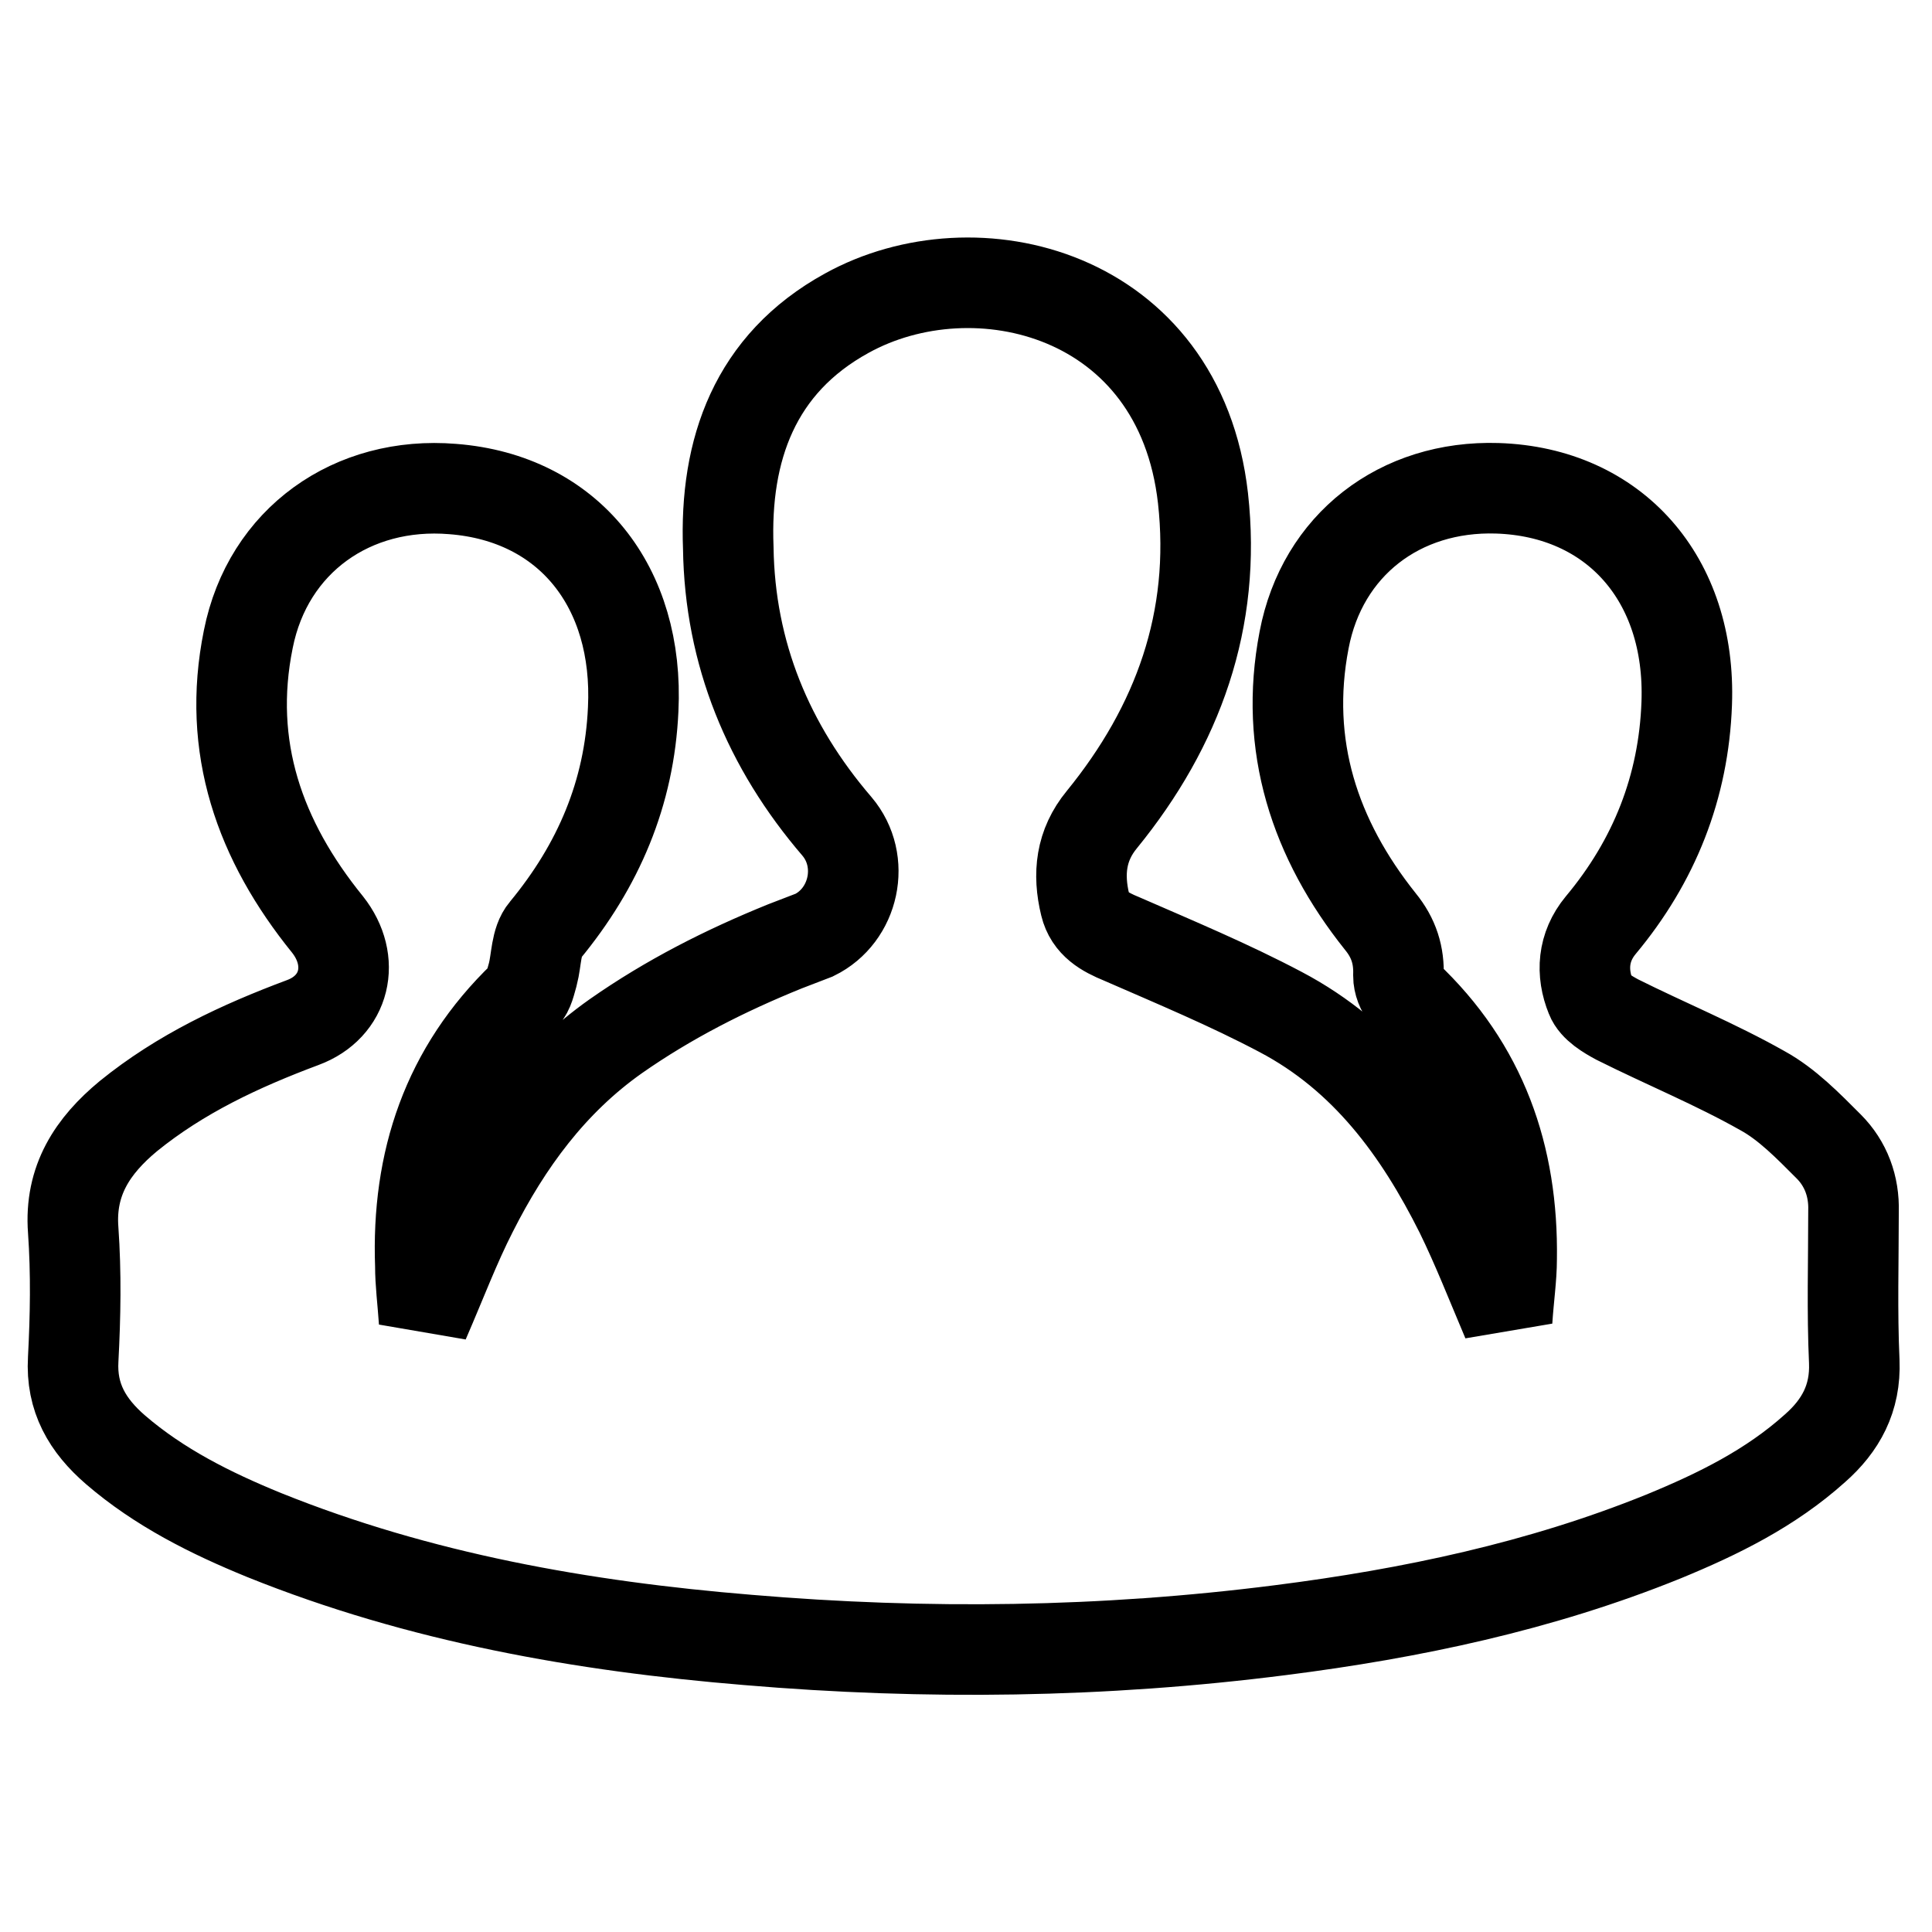
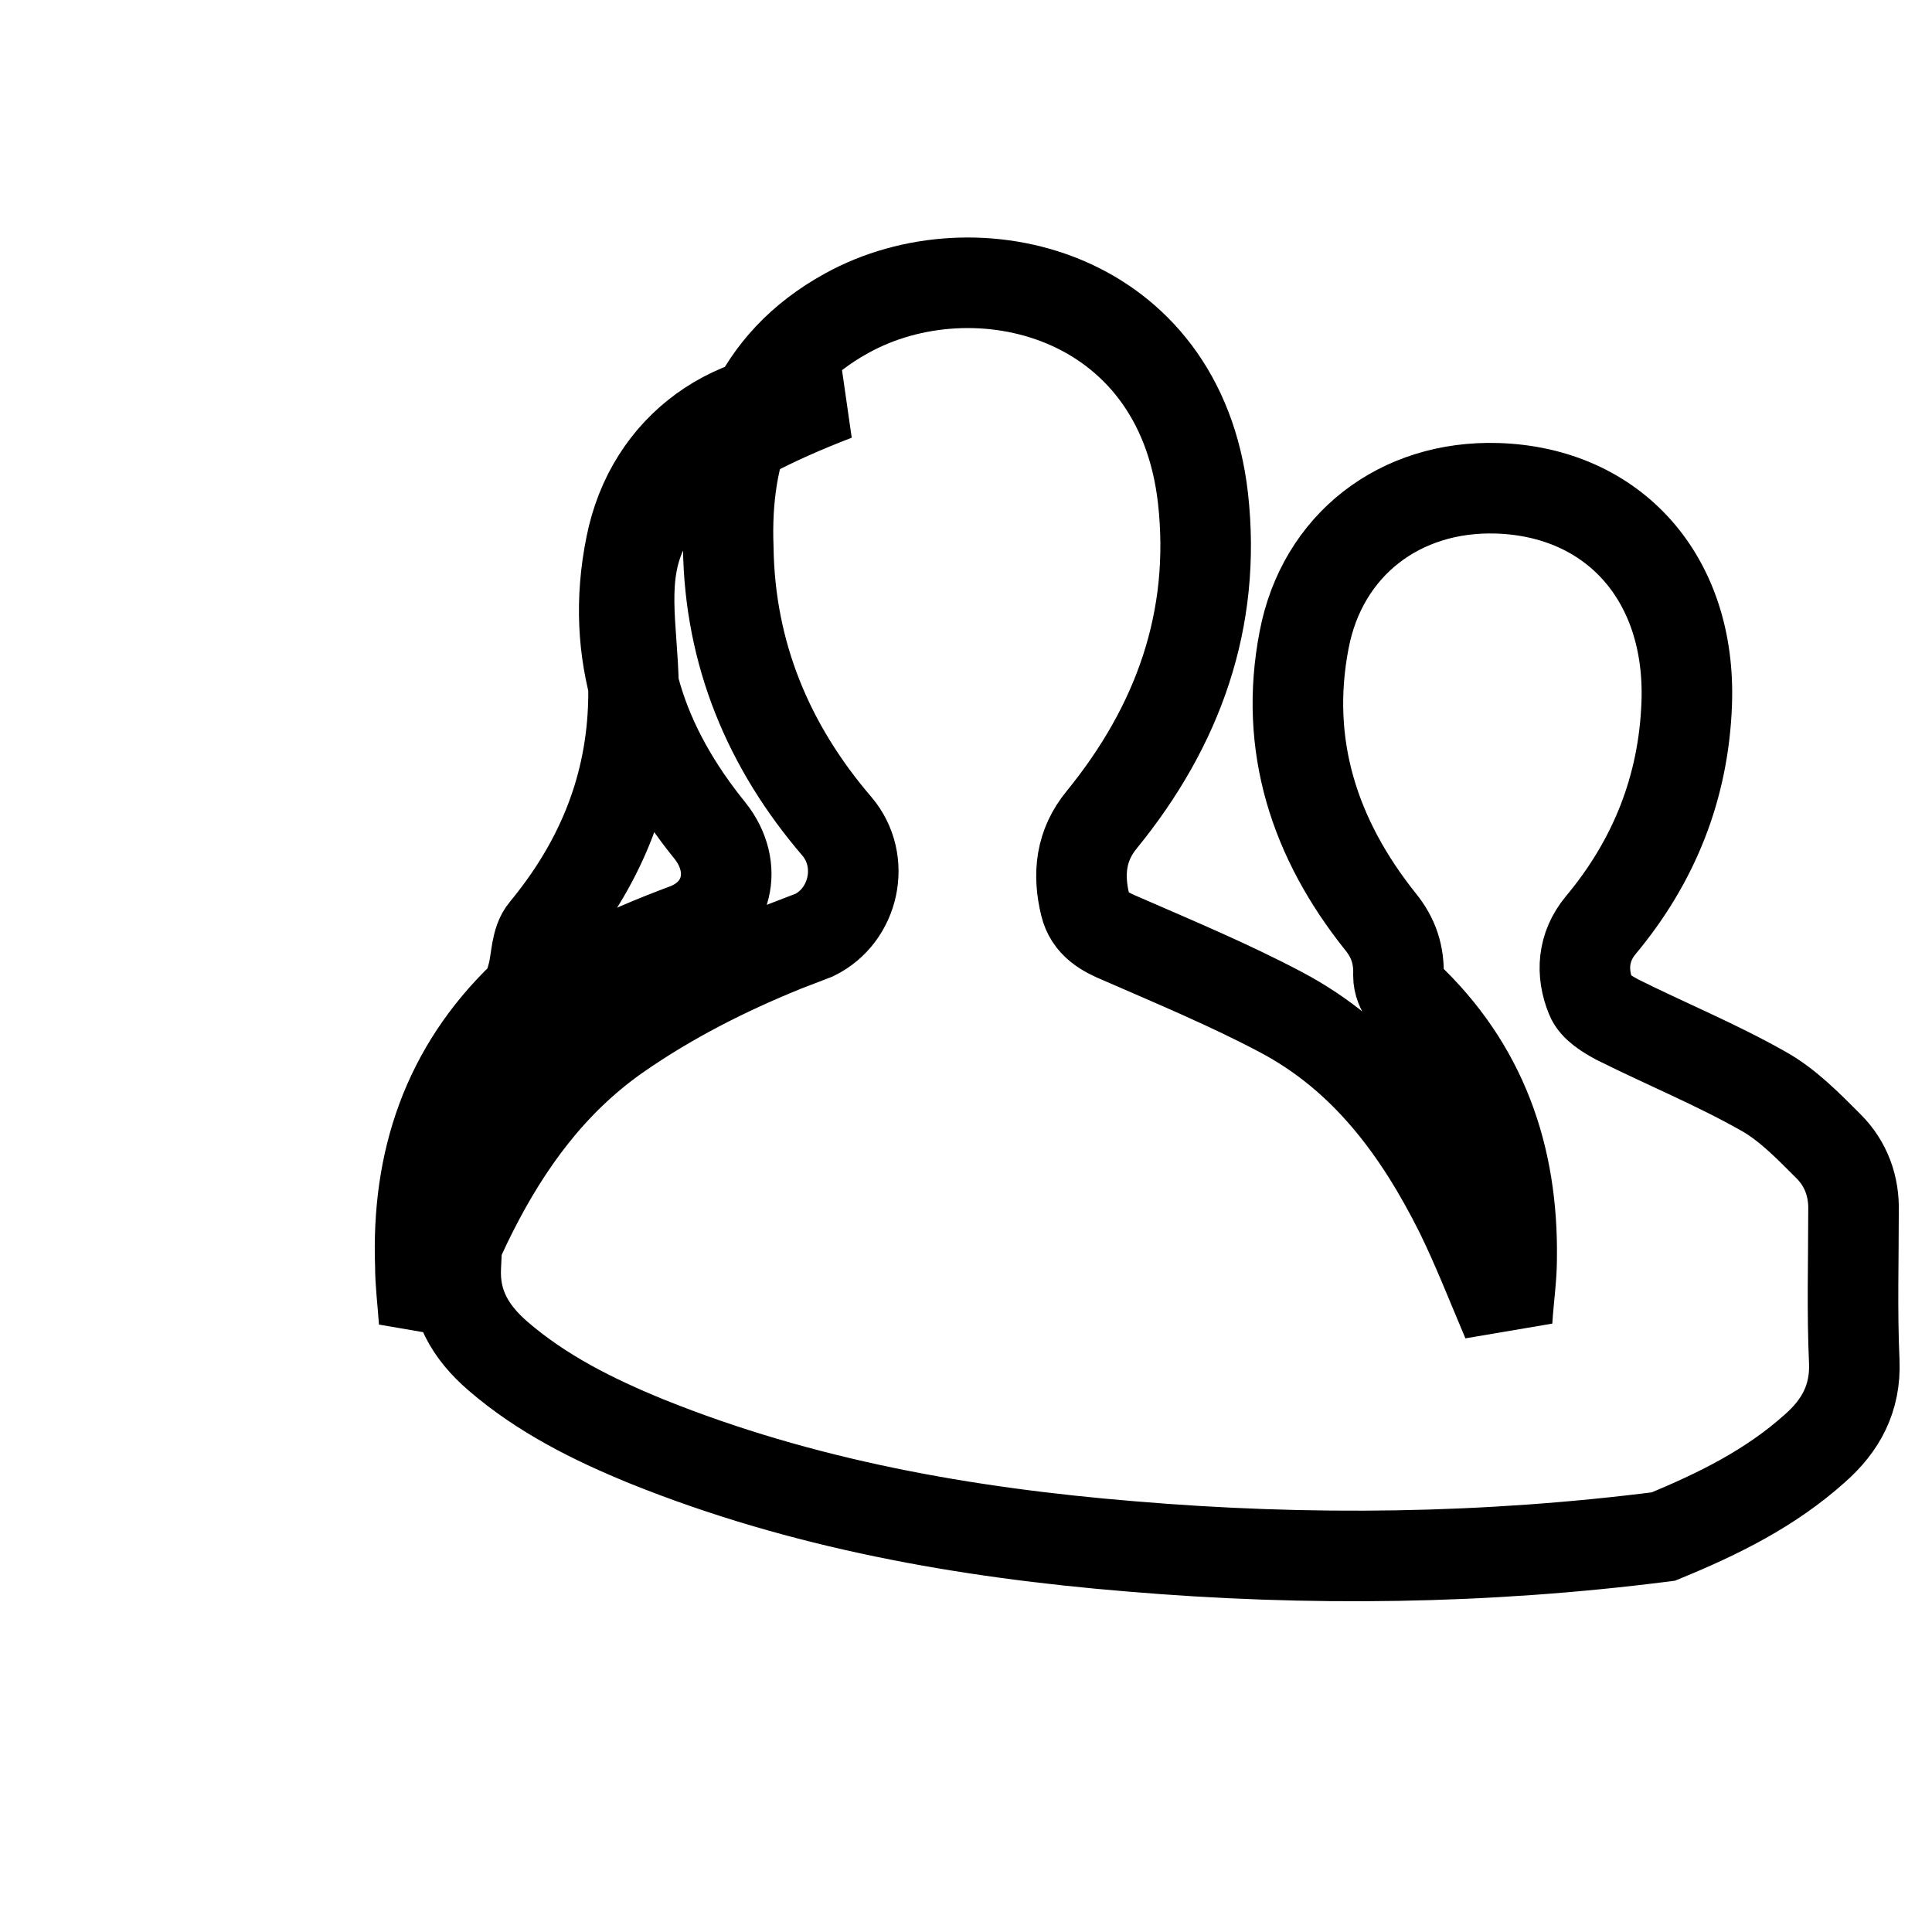
<svg xmlns="http://www.w3.org/2000/svg" version="1.1" x="0px" y="0px" viewBox="0 0 256 256" enable-background="new 0 0 256 256" xml:space="preserve">
  <g>
    <g>
-       <path stroke-width="12" fill-opacity="0" stroke="#000000" d="M56.2,175.1c2.3-5.3,4.1-10.1,6.4-14.6c4.6-9.1,10.5-17.2,19-23.2c7-4.9,14.5-8.7,22.4-11.9c1.3-0.5,2.6-1,3.9-1.5c5.3-2.6,6.9-9.8,3-14.4c-9.1-10.6-14.2-22.9-14.4-36.9C96,59.6,100,48.2,112.2,41.5c17-9.4,44.1-2.8,47.2,24.5c1.8,16.1-3.3,30.2-13.4,42.6c-2.8,3.4-3.2,7.2-2.2,11.3c0.6,2.5,2.6,3.6,4.8,4.5c7.1,3.1,14.3,6.1,21.1,9.7c11.2,5.9,18.3,15.6,23.8,26.6c2.2,4.5,4,9.1,6.2,14.3c0.2-3.1,0.6-5.7,0.6-8.2c0.2-13.6-3.9-25.4-14-34.9c-0.6-0.6-1-1.7-1-2.6c0.1-2.7-0.6-5-2.4-7.2c-8.7-10.9-12.8-23.3-10.1-37.3c2.4-12.6,12.7-20.5,25.6-20.1c15.5,0.5,25.7,12,25.1,28.5c-0.4,11.1-4.3,20.9-11.4,29.4c-2.4,2.9-2.6,6.3-1.3,9.5c0.5,1.3,2.2,2.3,3.5,3c6.4,3.2,13,5.9,19.2,9.4c3.3,1.8,6.1,4.7,8.8,7.4c2.3,2.3,3.4,5.3,3.3,8.6c0,6.6-0.2,13.3,0.1,19.9c0.2,4.9-1.8,8.5-5.2,11.5c-5.9,5.3-12.8,8.7-20.1,11.7c-16.3,6.6-33.4,10.2-50.7,12.4c-23.5,3-47,3.3-70.6,1.3c-21.9-1.8-43.5-5.6-64.1-13.9c-7.1-2.9-13.9-6.3-19.7-11.3c-3.7-3.2-5.9-6.9-5.6-12c0.3-5.7,0.4-11.4,0-17.1c-0.5-6.6,2.6-11.2,7.3-15.1c6.9-5.6,14.8-9.3,23.1-12.4c5.7-2.1,7.1-8.2,3.3-13c-9-11.1-13.4-23.5-10.5-37.8c2.6-13.1,13.8-21,27.1-19.9C75.4,66,84.7,77.8,83.9,94c-0.5,11.1-4.6,20.7-11.7,29.3c-1.2,1.4-1.1,3.9-1.6,5.8c-0.3,1-0.5,2.2-1.2,2.9c-10.2,9.8-14.2,21.9-13.7,35.7C55.7,170,56,172.2,56.2,175.1z" />
+       <path stroke-width="12" fill-opacity="0" stroke="#000000" d="M56.2,175.1c2.3-5.3,4.1-10.1,6.4-14.6c4.6-9.1,10.5-17.2,19-23.2c7-4.9,14.5-8.7,22.4-11.9c1.3-0.5,2.6-1,3.9-1.5c5.3-2.6,6.9-9.8,3-14.4c-9.1-10.6-14.2-22.9-14.4-36.9C96,59.6,100,48.2,112.2,41.5c17-9.4,44.1-2.8,47.2,24.5c1.8,16.1-3.3,30.2-13.4,42.6c-2.8,3.4-3.2,7.2-2.2,11.3c0.6,2.5,2.6,3.6,4.8,4.5c7.1,3.1,14.3,6.1,21.1,9.7c11.2,5.9,18.3,15.6,23.8,26.6c2.2,4.5,4,9.1,6.2,14.3c0.2-3.1,0.6-5.7,0.6-8.2c0.2-13.6-3.9-25.4-14-34.9c-0.6-0.6-1-1.7-1-2.6c0.1-2.7-0.6-5-2.4-7.2c-8.7-10.9-12.8-23.3-10.1-37.3c2.4-12.6,12.7-20.5,25.6-20.1c15.5,0.5,25.7,12,25.1,28.5c-0.4,11.1-4.3,20.9-11.4,29.4c-2.4,2.9-2.6,6.3-1.3,9.5c0.5,1.3,2.2,2.3,3.5,3c6.4,3.2,13,5.9,19.2,9.4c3.3,1.8,6.1,4.7,8.8,7.4c2.3,2.3,3.4,5.3,3.3,8.6c0,6.6-0.2,13.3,0.1,19.9c0.2,4.9-1.8,8.5-5.2,11.5c-5.9,5.3-12.8,8.7-20.1,11.7c-23.5,3-47,3.3-70.6,1.3c-21.9-1.8-43.5-5.6-64.1-13.9c-7.1-2.9-13.9-6.3-19.7-11.3c-3.7-3.2-5.9-6.9-5.6-12c0.3-5.7,0.4-11.4,0-17.1c-0.5-6.6,2.6-11.2,7.3-15.1c6.9-5.6,14.8-9.3,23.1-12.4c5.7-2.1,7.1-8.2,3.3-13c-9-11.1-13.4-23.5-10.5-37.8c2.6-13.1,13.8-21,27.1-19.9C75.4,66,84.7,77.8,83.9,94c-0.5,11.1-4.6,20.7-11.7,29.3c-1.2,1.4-1.1,3.9-1.6,5.8c-0.3,1-0.5,2.2-1.2,2.9c-10.2,9.8-14.2,21.9-13.7,35.7C55.7,170,56,172.2,56.2,175.1z" />
    </g>
  </g>
</svg>